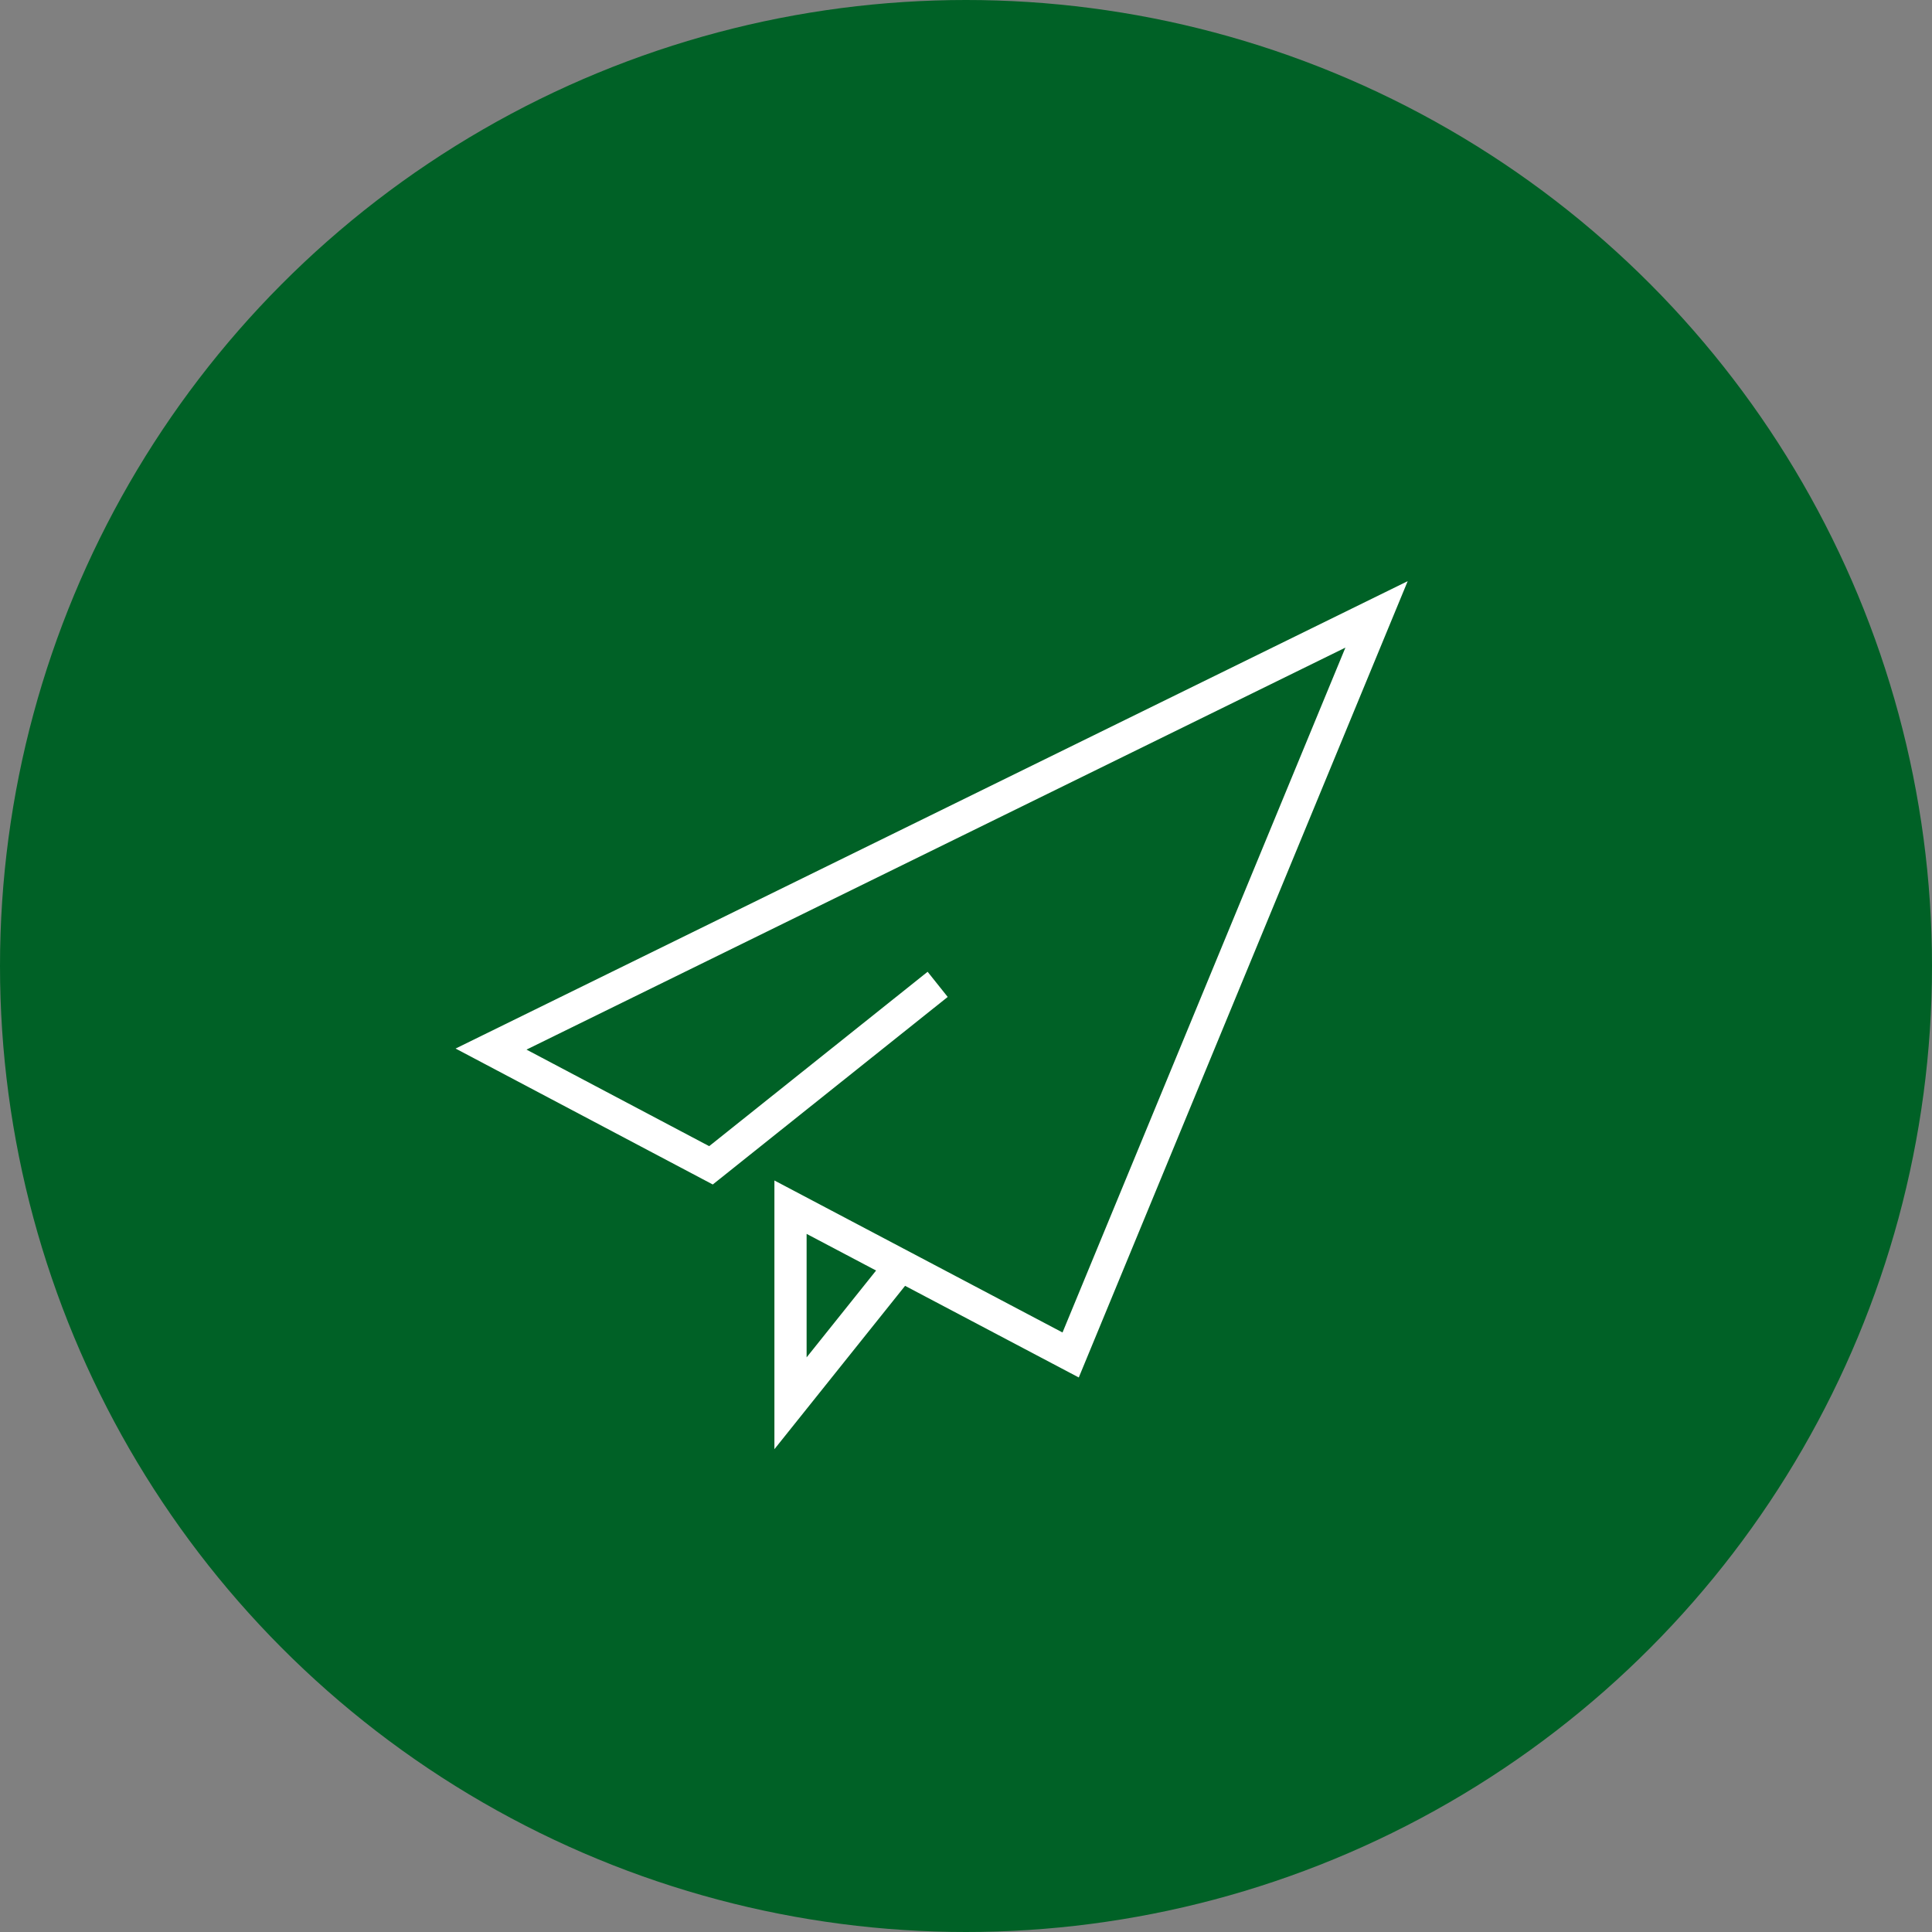
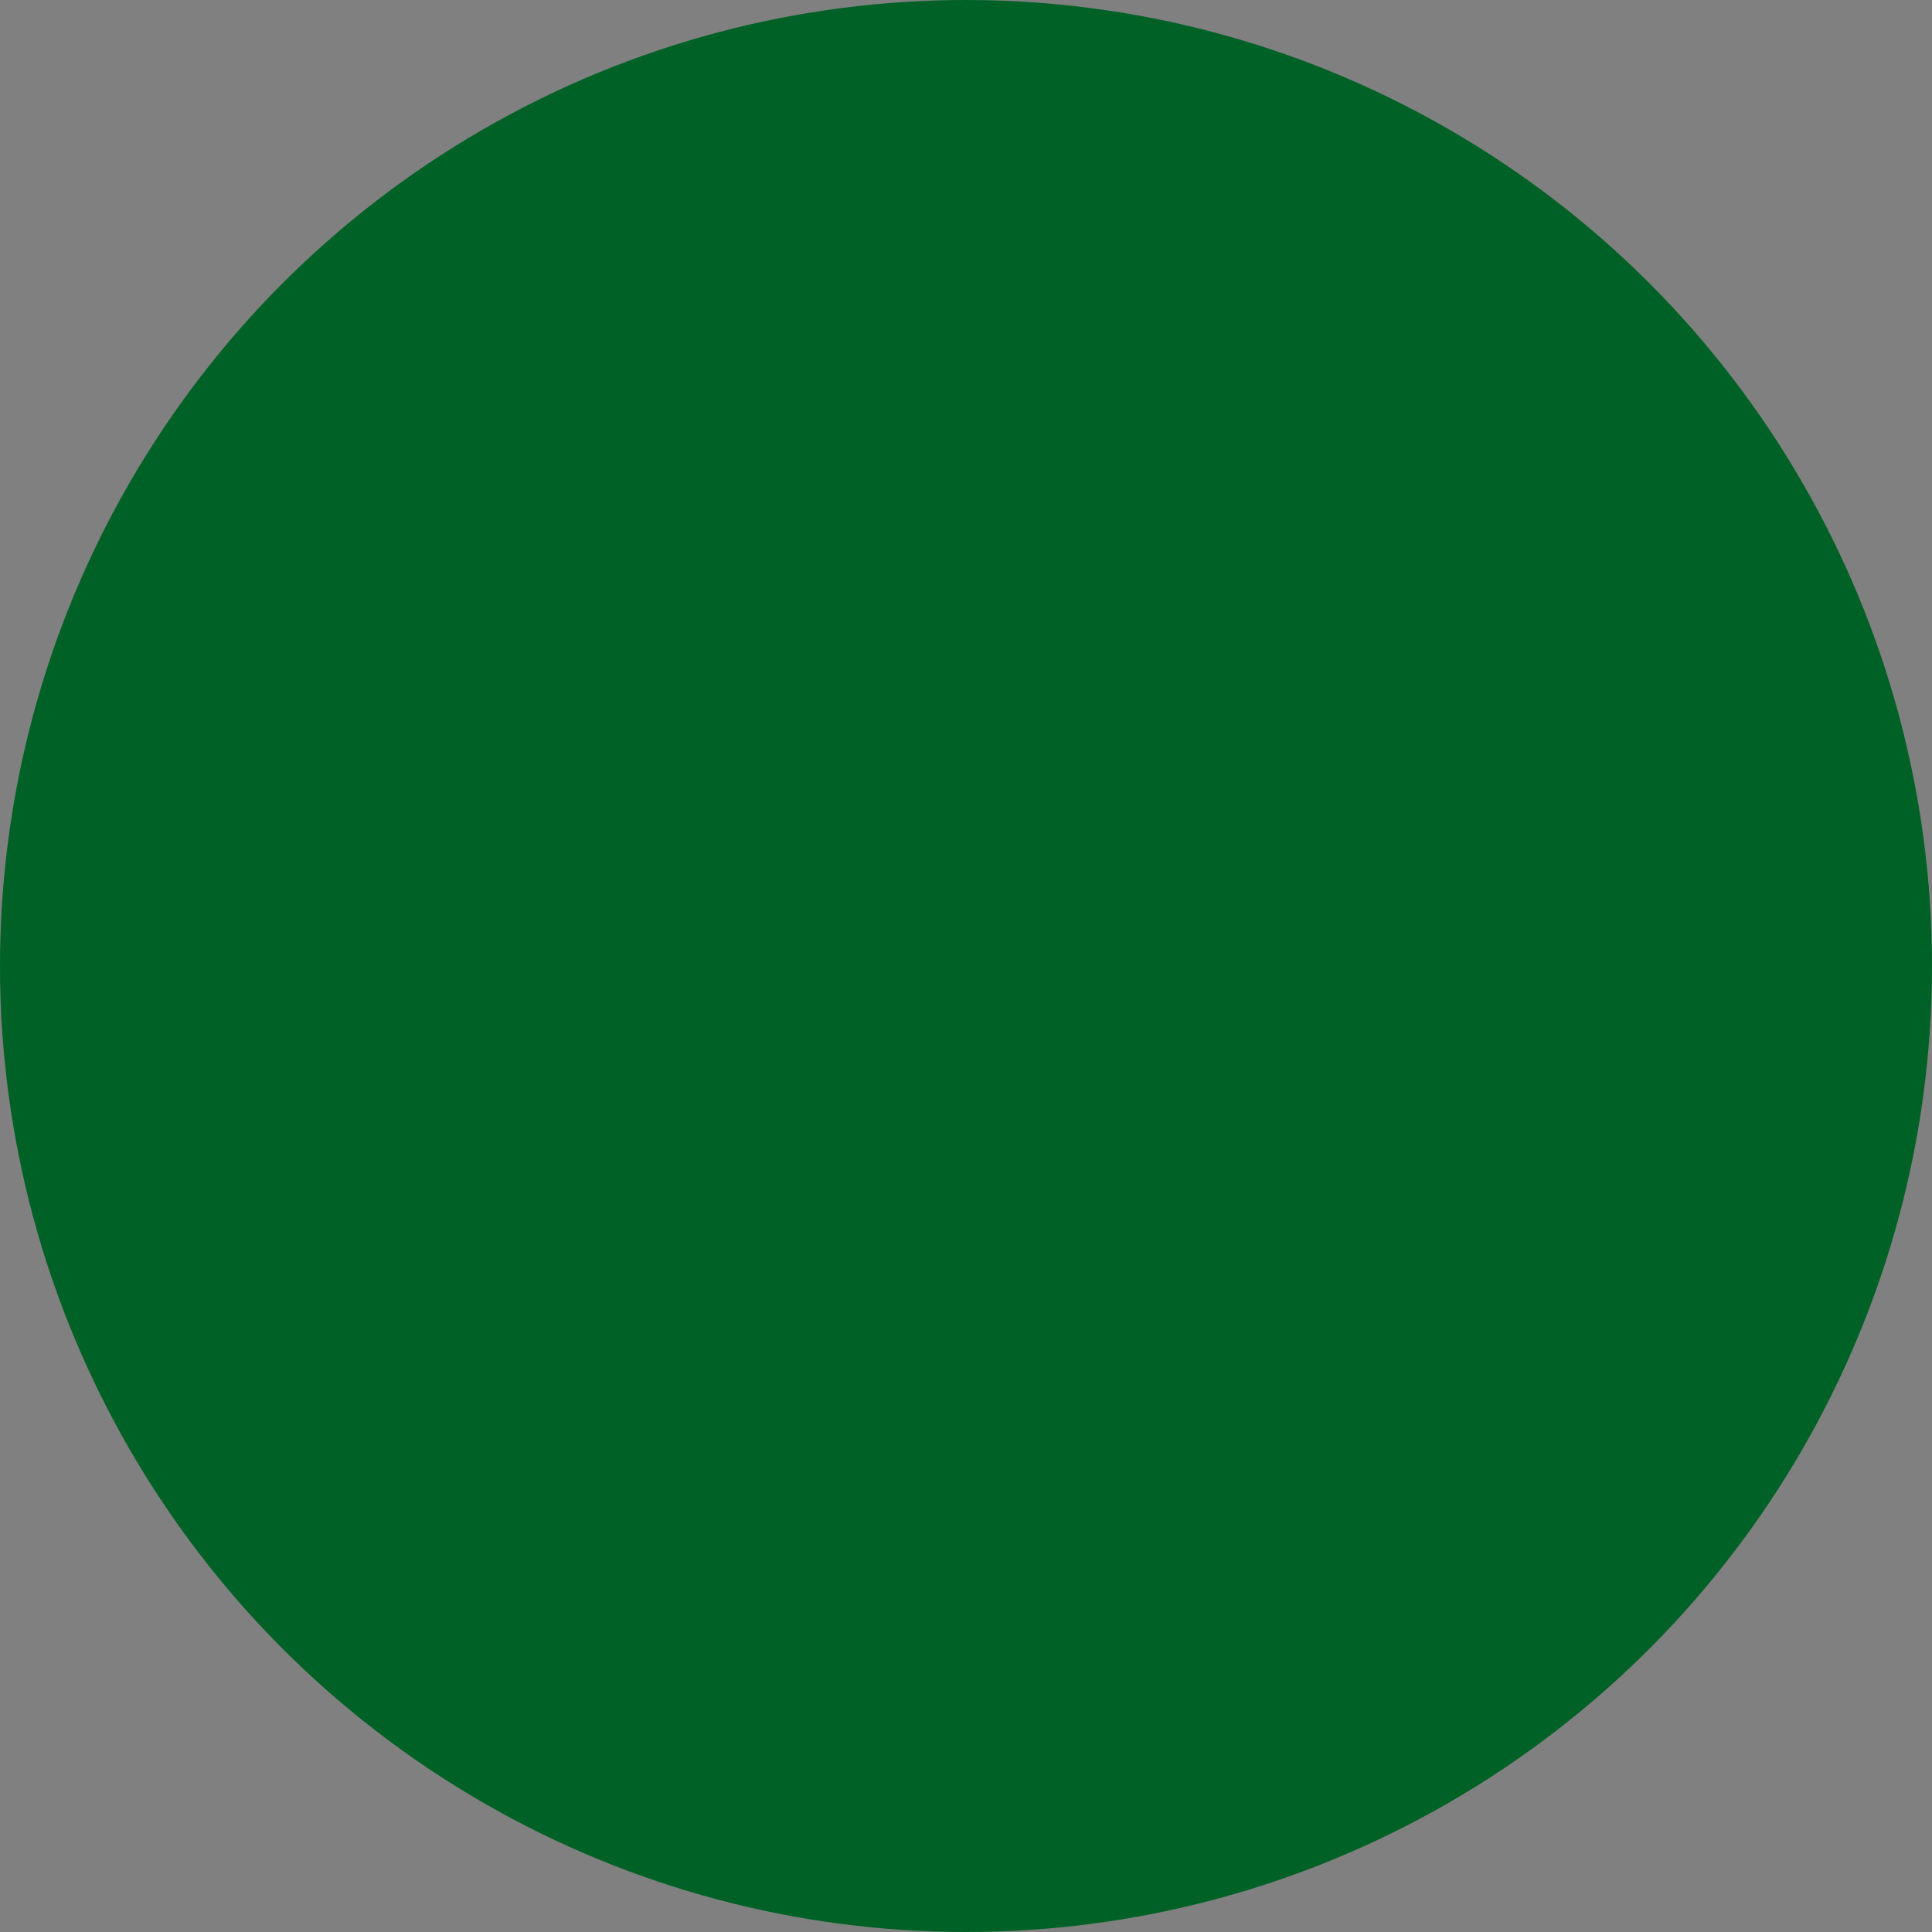
<svg xmlns="http://www.w3.org/2000/svg" viewBox="0 0 60 60">
  <rect x="0" y="0" width="60" height="60" fill="#808080" stroke="none" />
  <g id="レイヤー_2" data-name="レイヤー 2">
    <g id="menu">
      <circle cx="30" cy="30" r="30" fill="#006126" />
-       <path fill="none" stroke="#fff" stroke-miterlimit="10" d="M27.75 39.58l-3.2 4v-6.09l8.7 4.59 9.5-23-27.5 13.5 6.83 3.61 7.04-5.62" />
    </g>
  </g>
</svg>